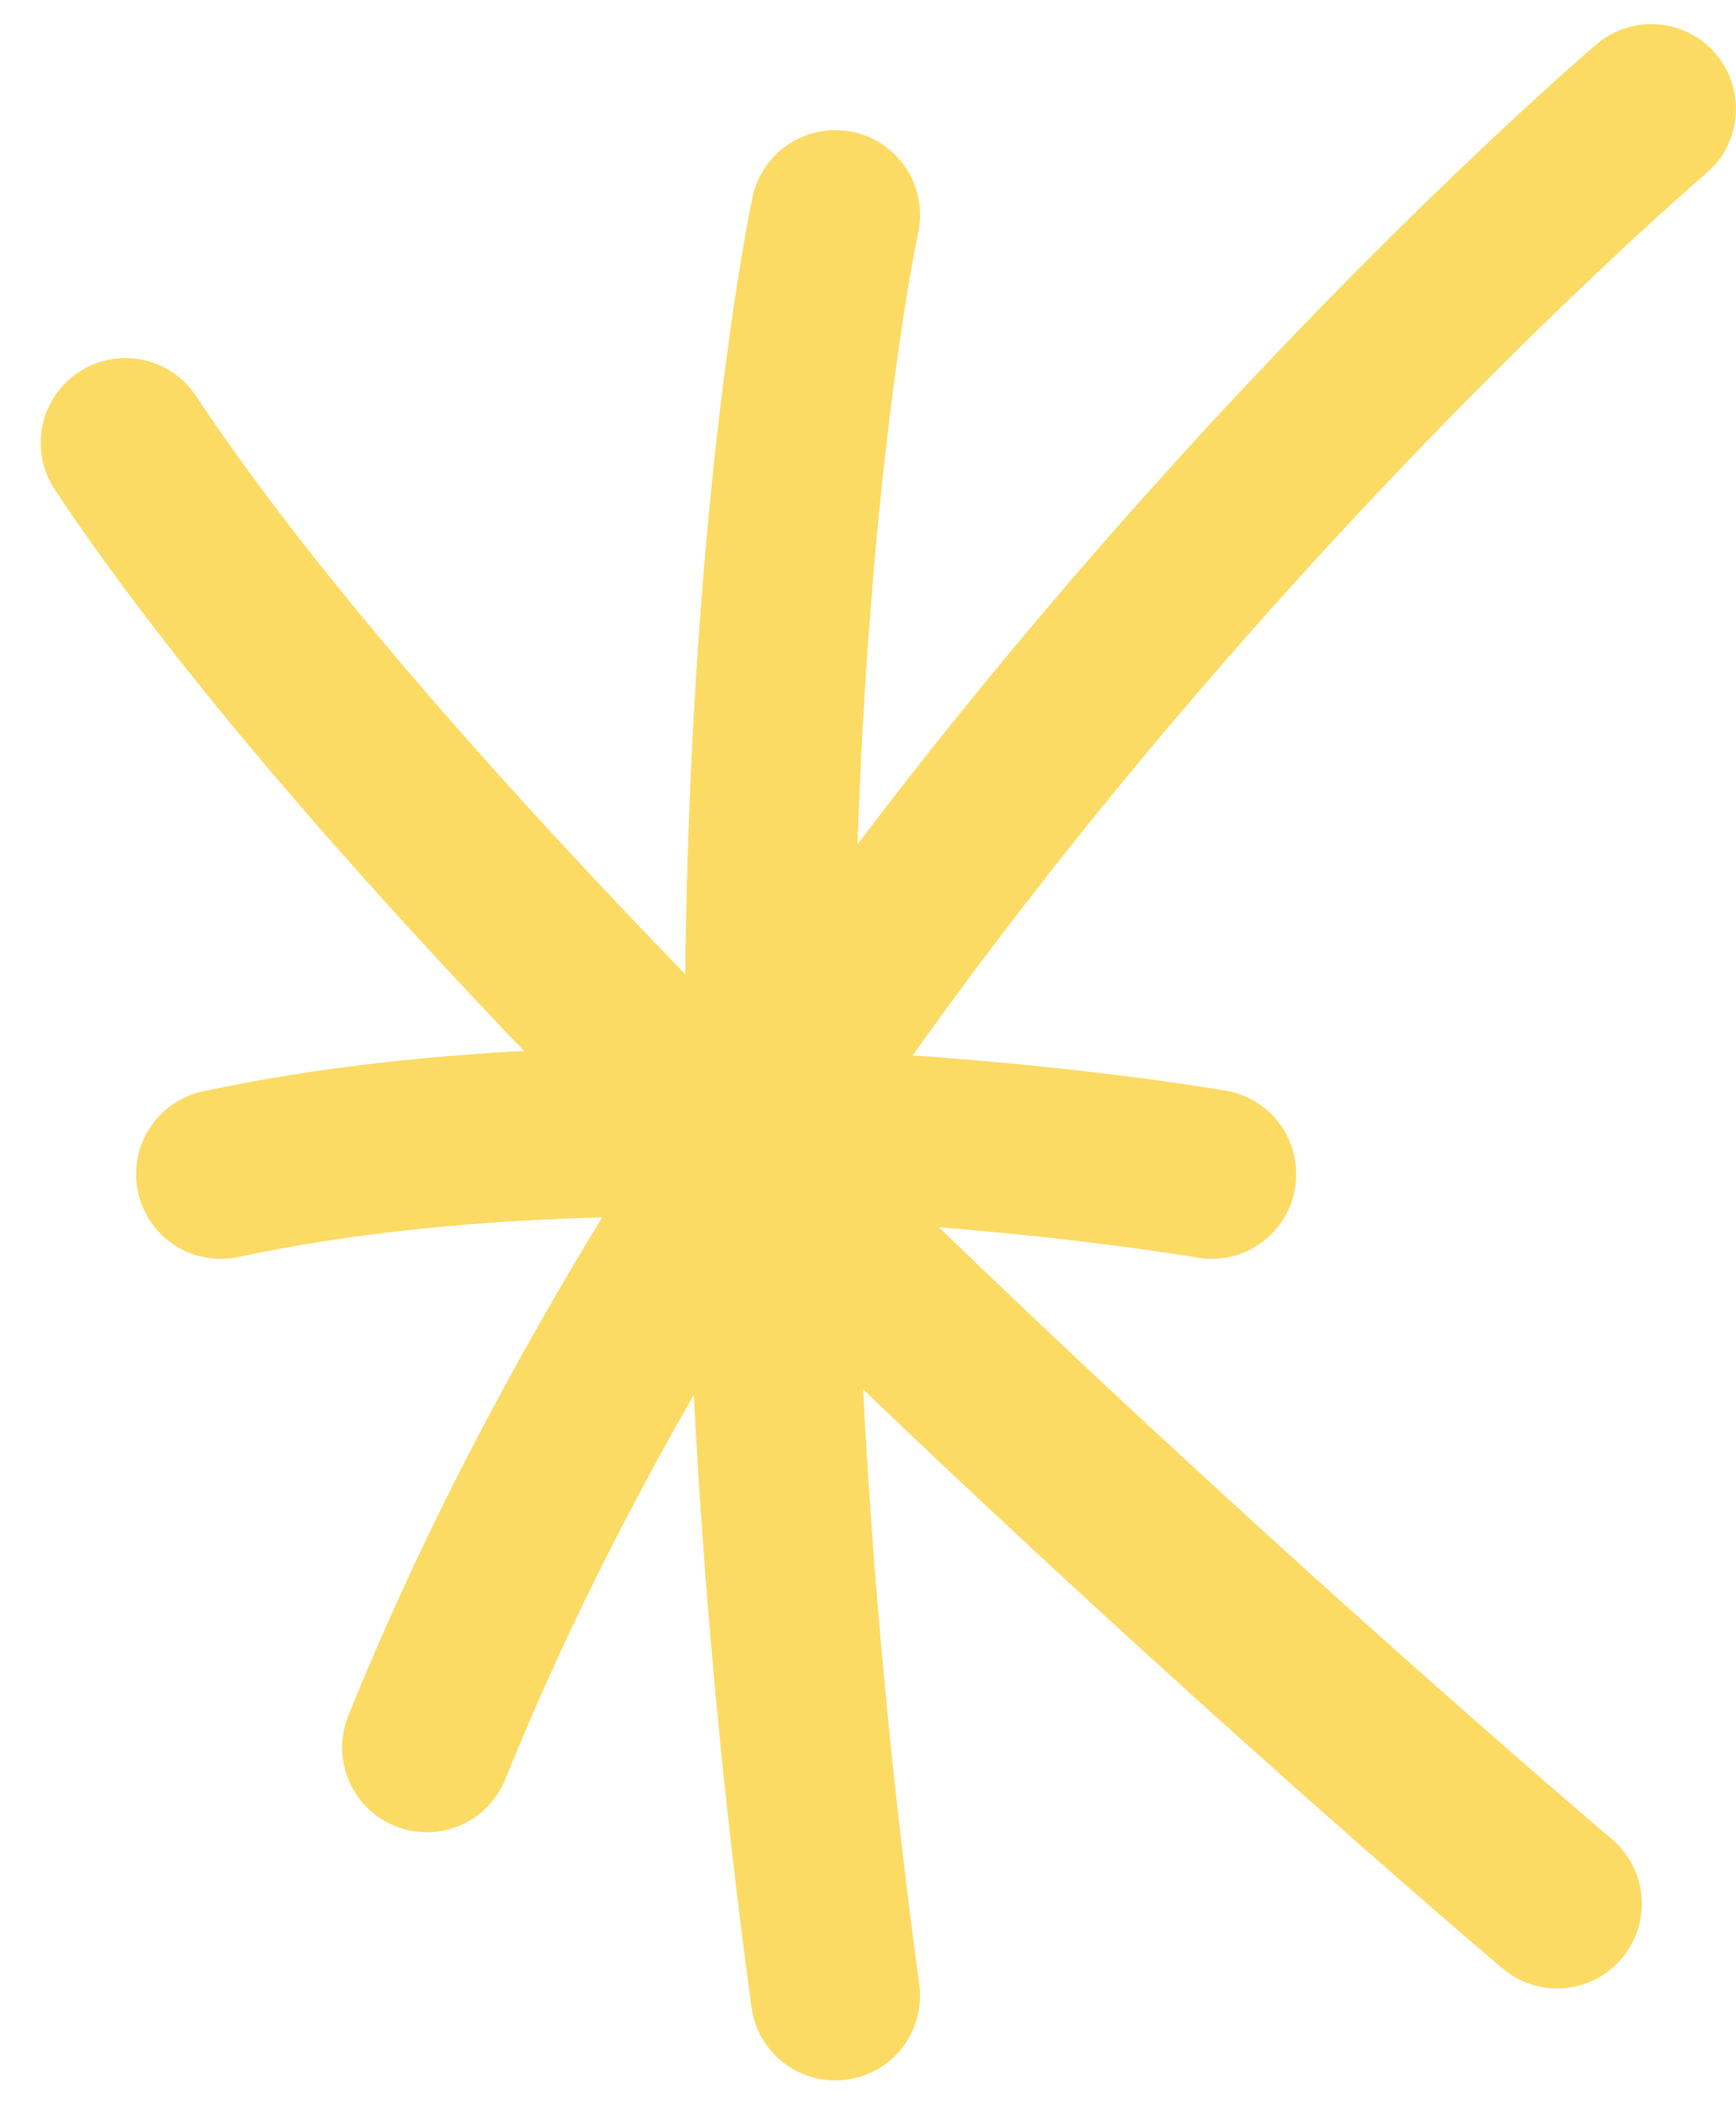
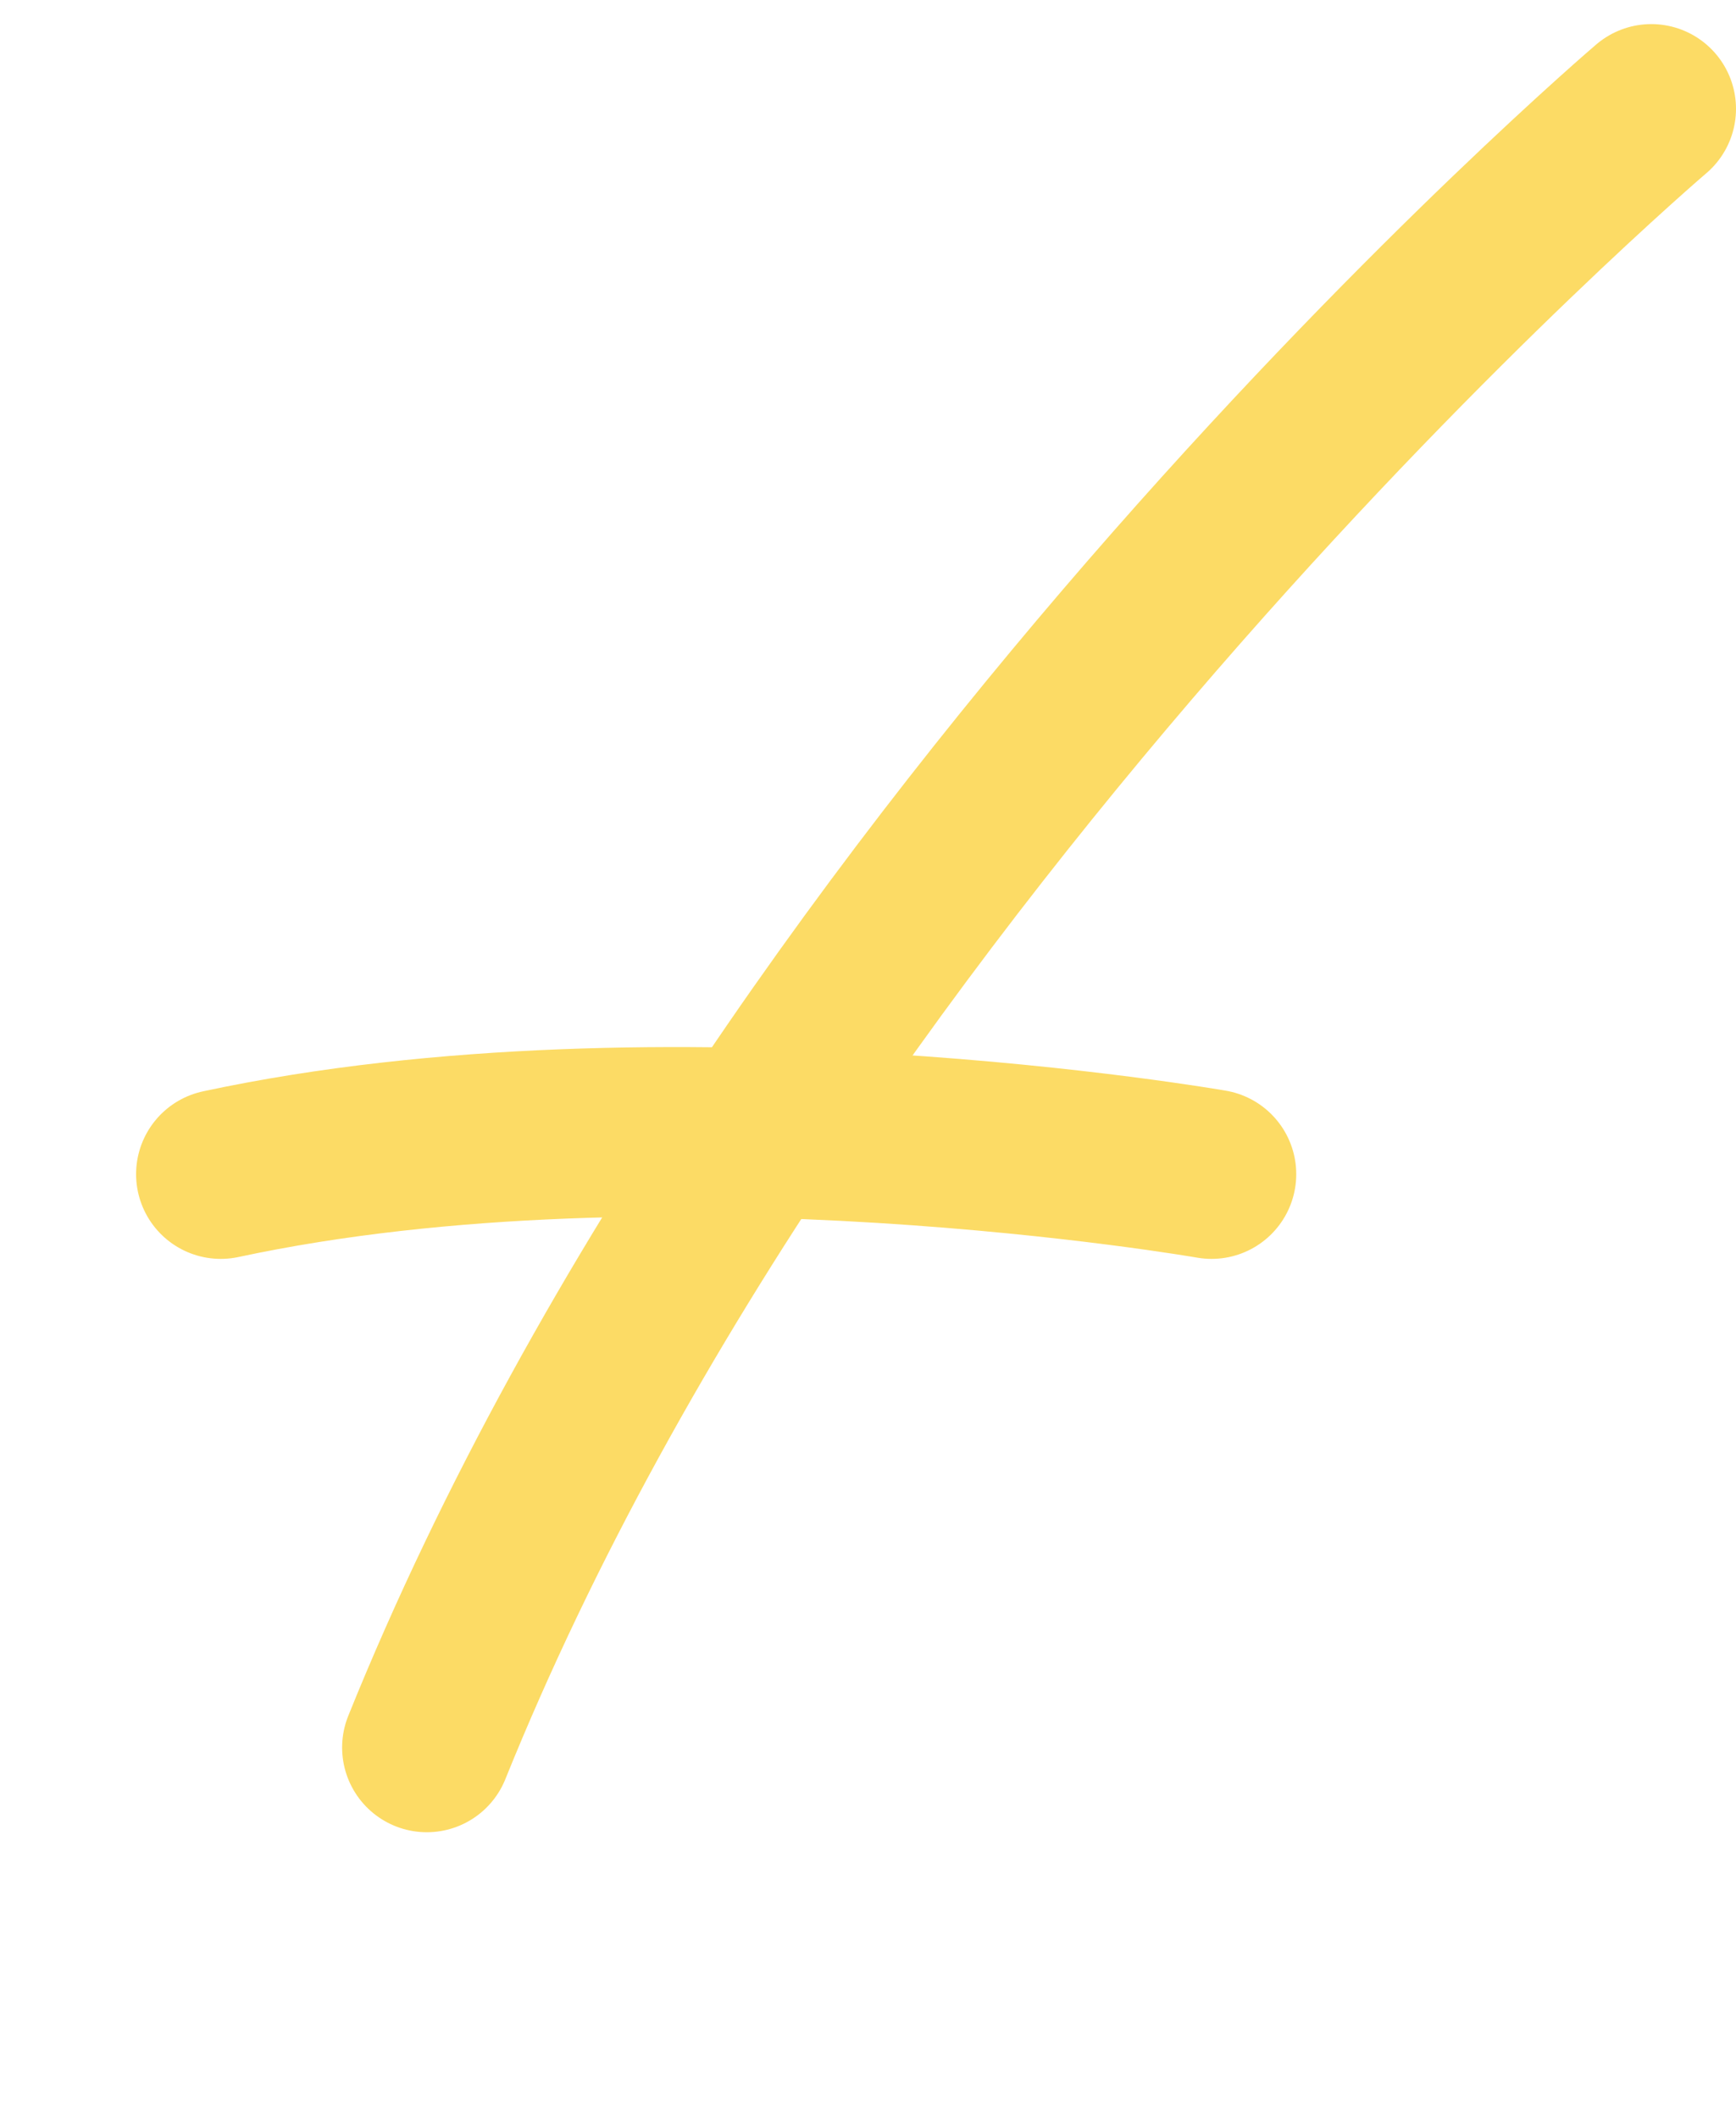
<svg xmlns="http://www.w3.org/2000/svg" width="41" height="50" viewBox="0 0 41 50" fill="none">
-   <path d="M19.729 5.072C19.729 5.072 16.225 21.339 19.729 47.117" stroke="#FCDB65" stroke-width="4" stroke-linecap="round" />
  <path d="M5.214 27.721C15.725 25.469 28.614 27.721 28.614 27.721" stroke="#FCDB65" stroke-width="4" stroke-linecap="round" />
  <path d="M10.08 41.257C18.728 19.838 39 2.569 39 2.569" stroke="#FCDB65" stroke-width="4" stroke-linecap="round" />
-   <path d="M2.961 10.453C11.846 23.842 36.775 44.945 36.775 44.945" stroke="#FCDB65" stroke-width="4" stroke-linecap="round" />
</svg>